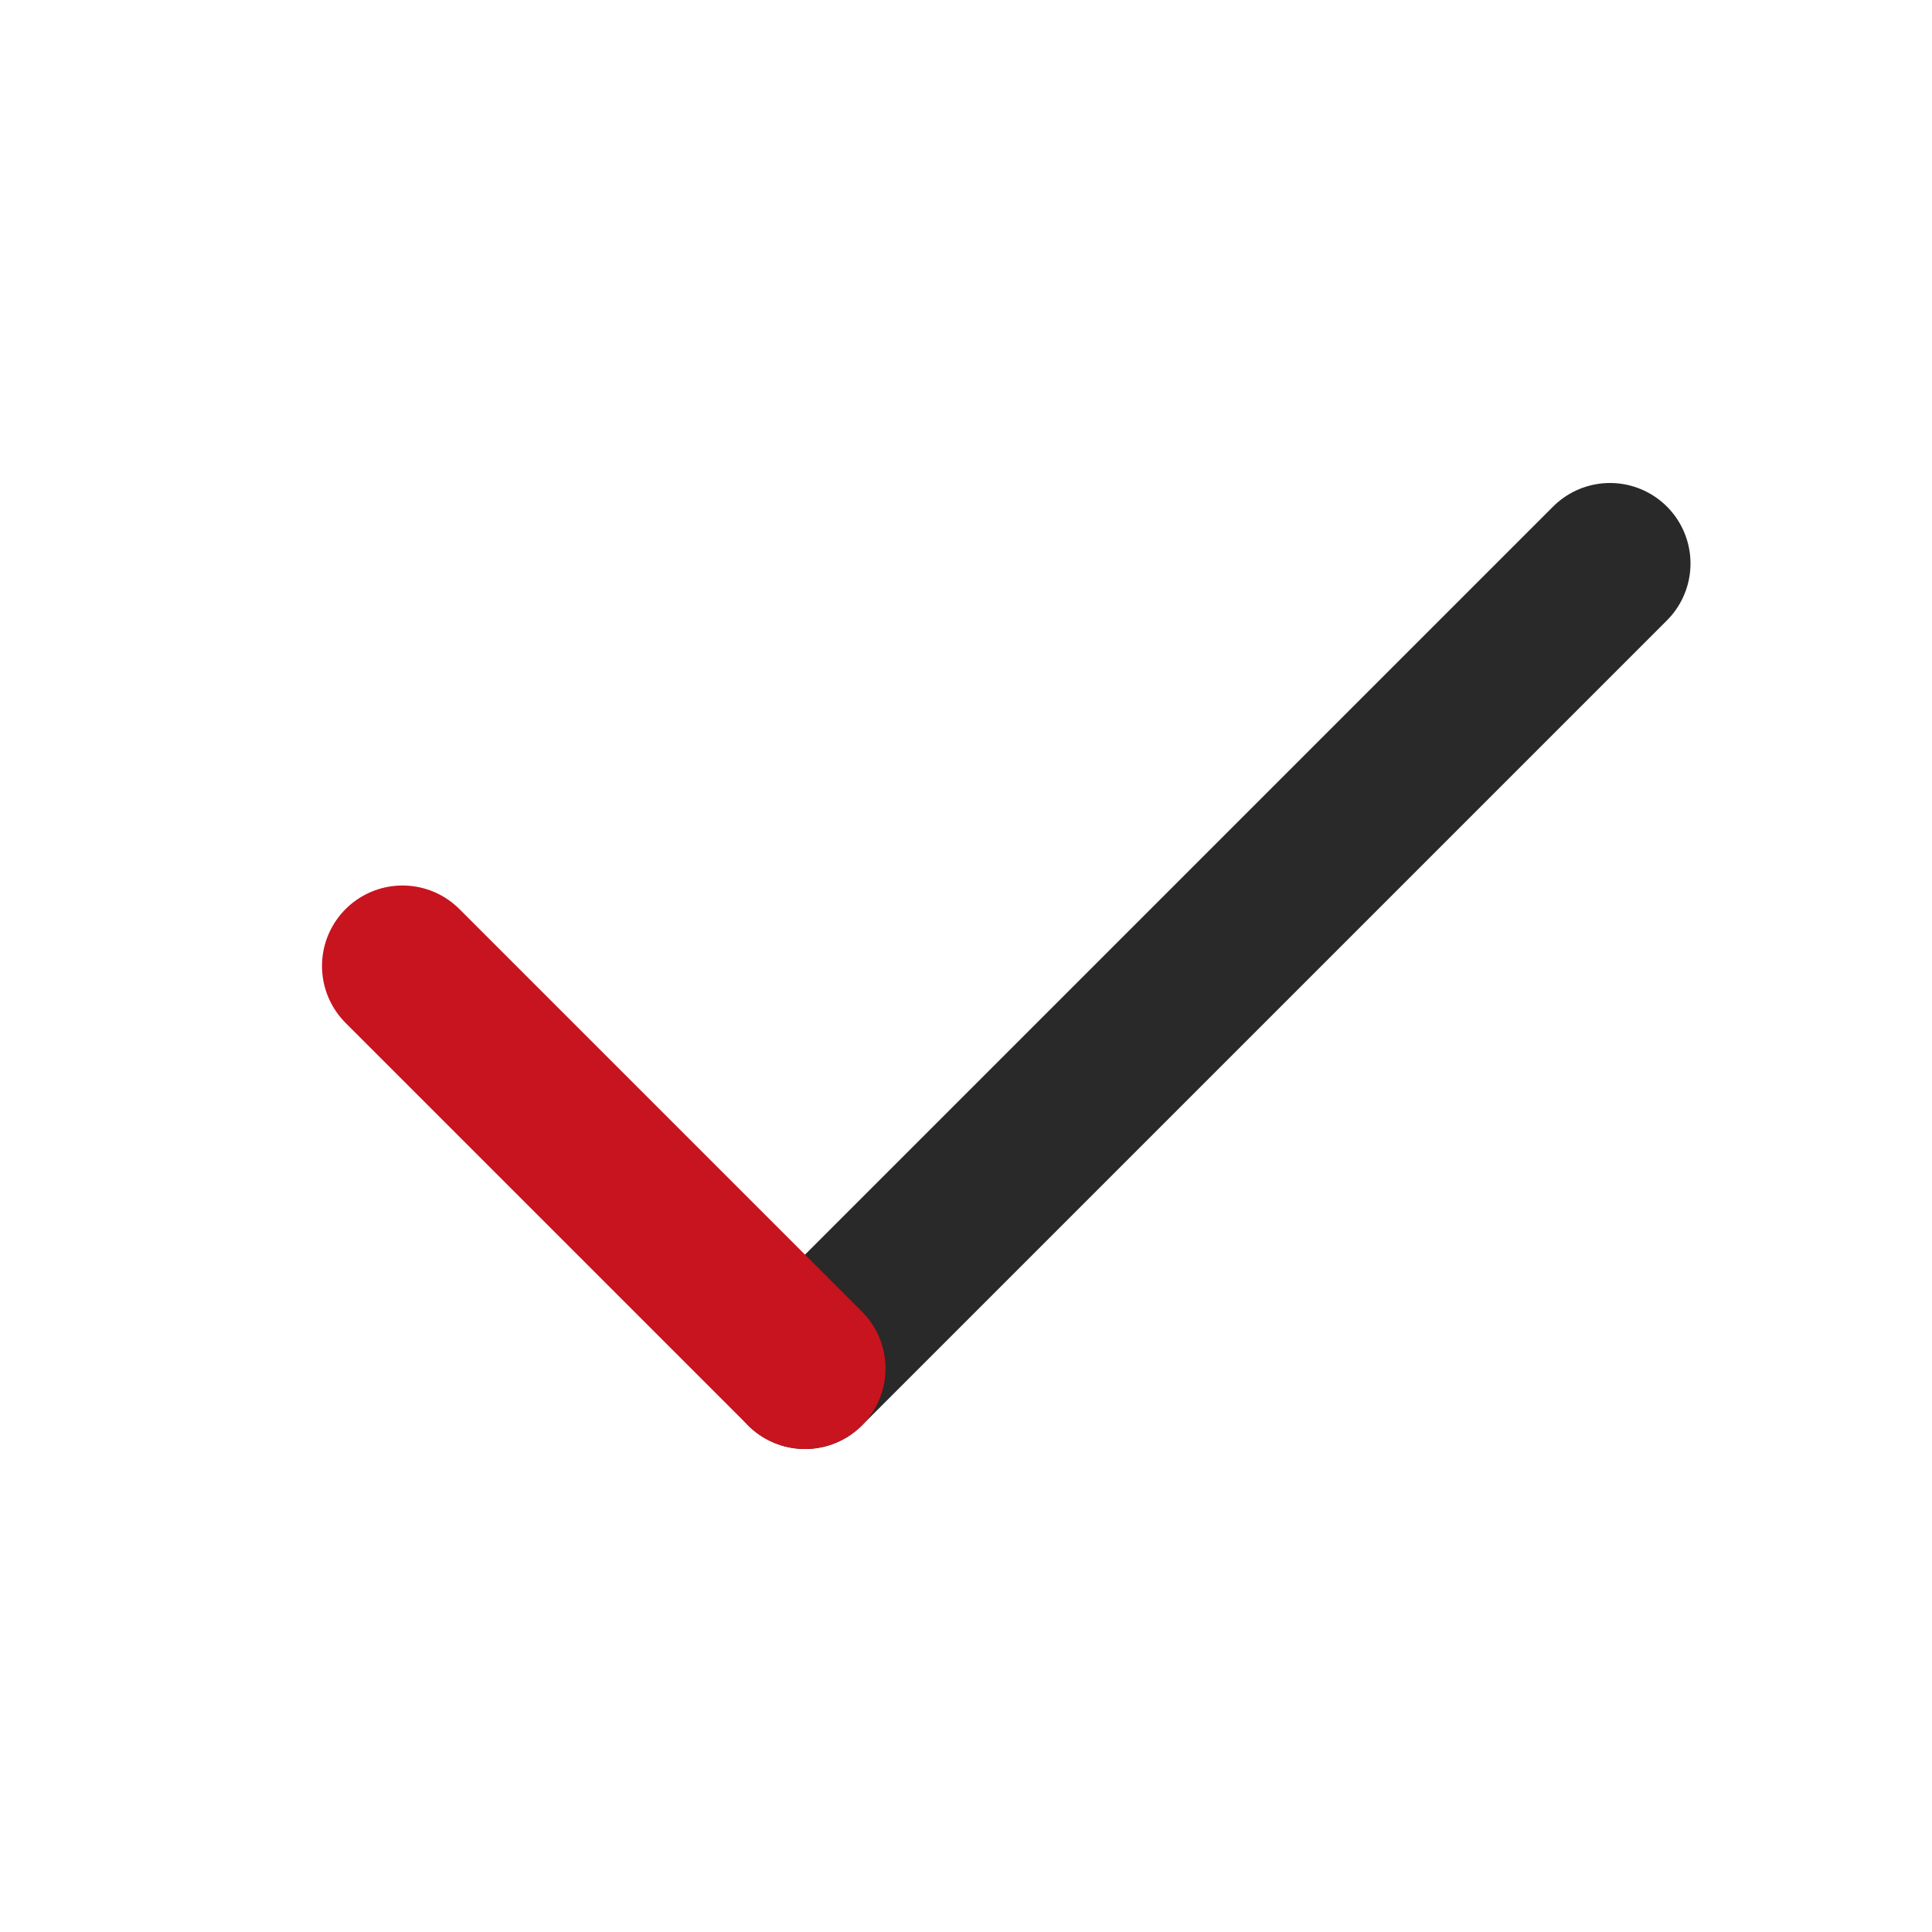
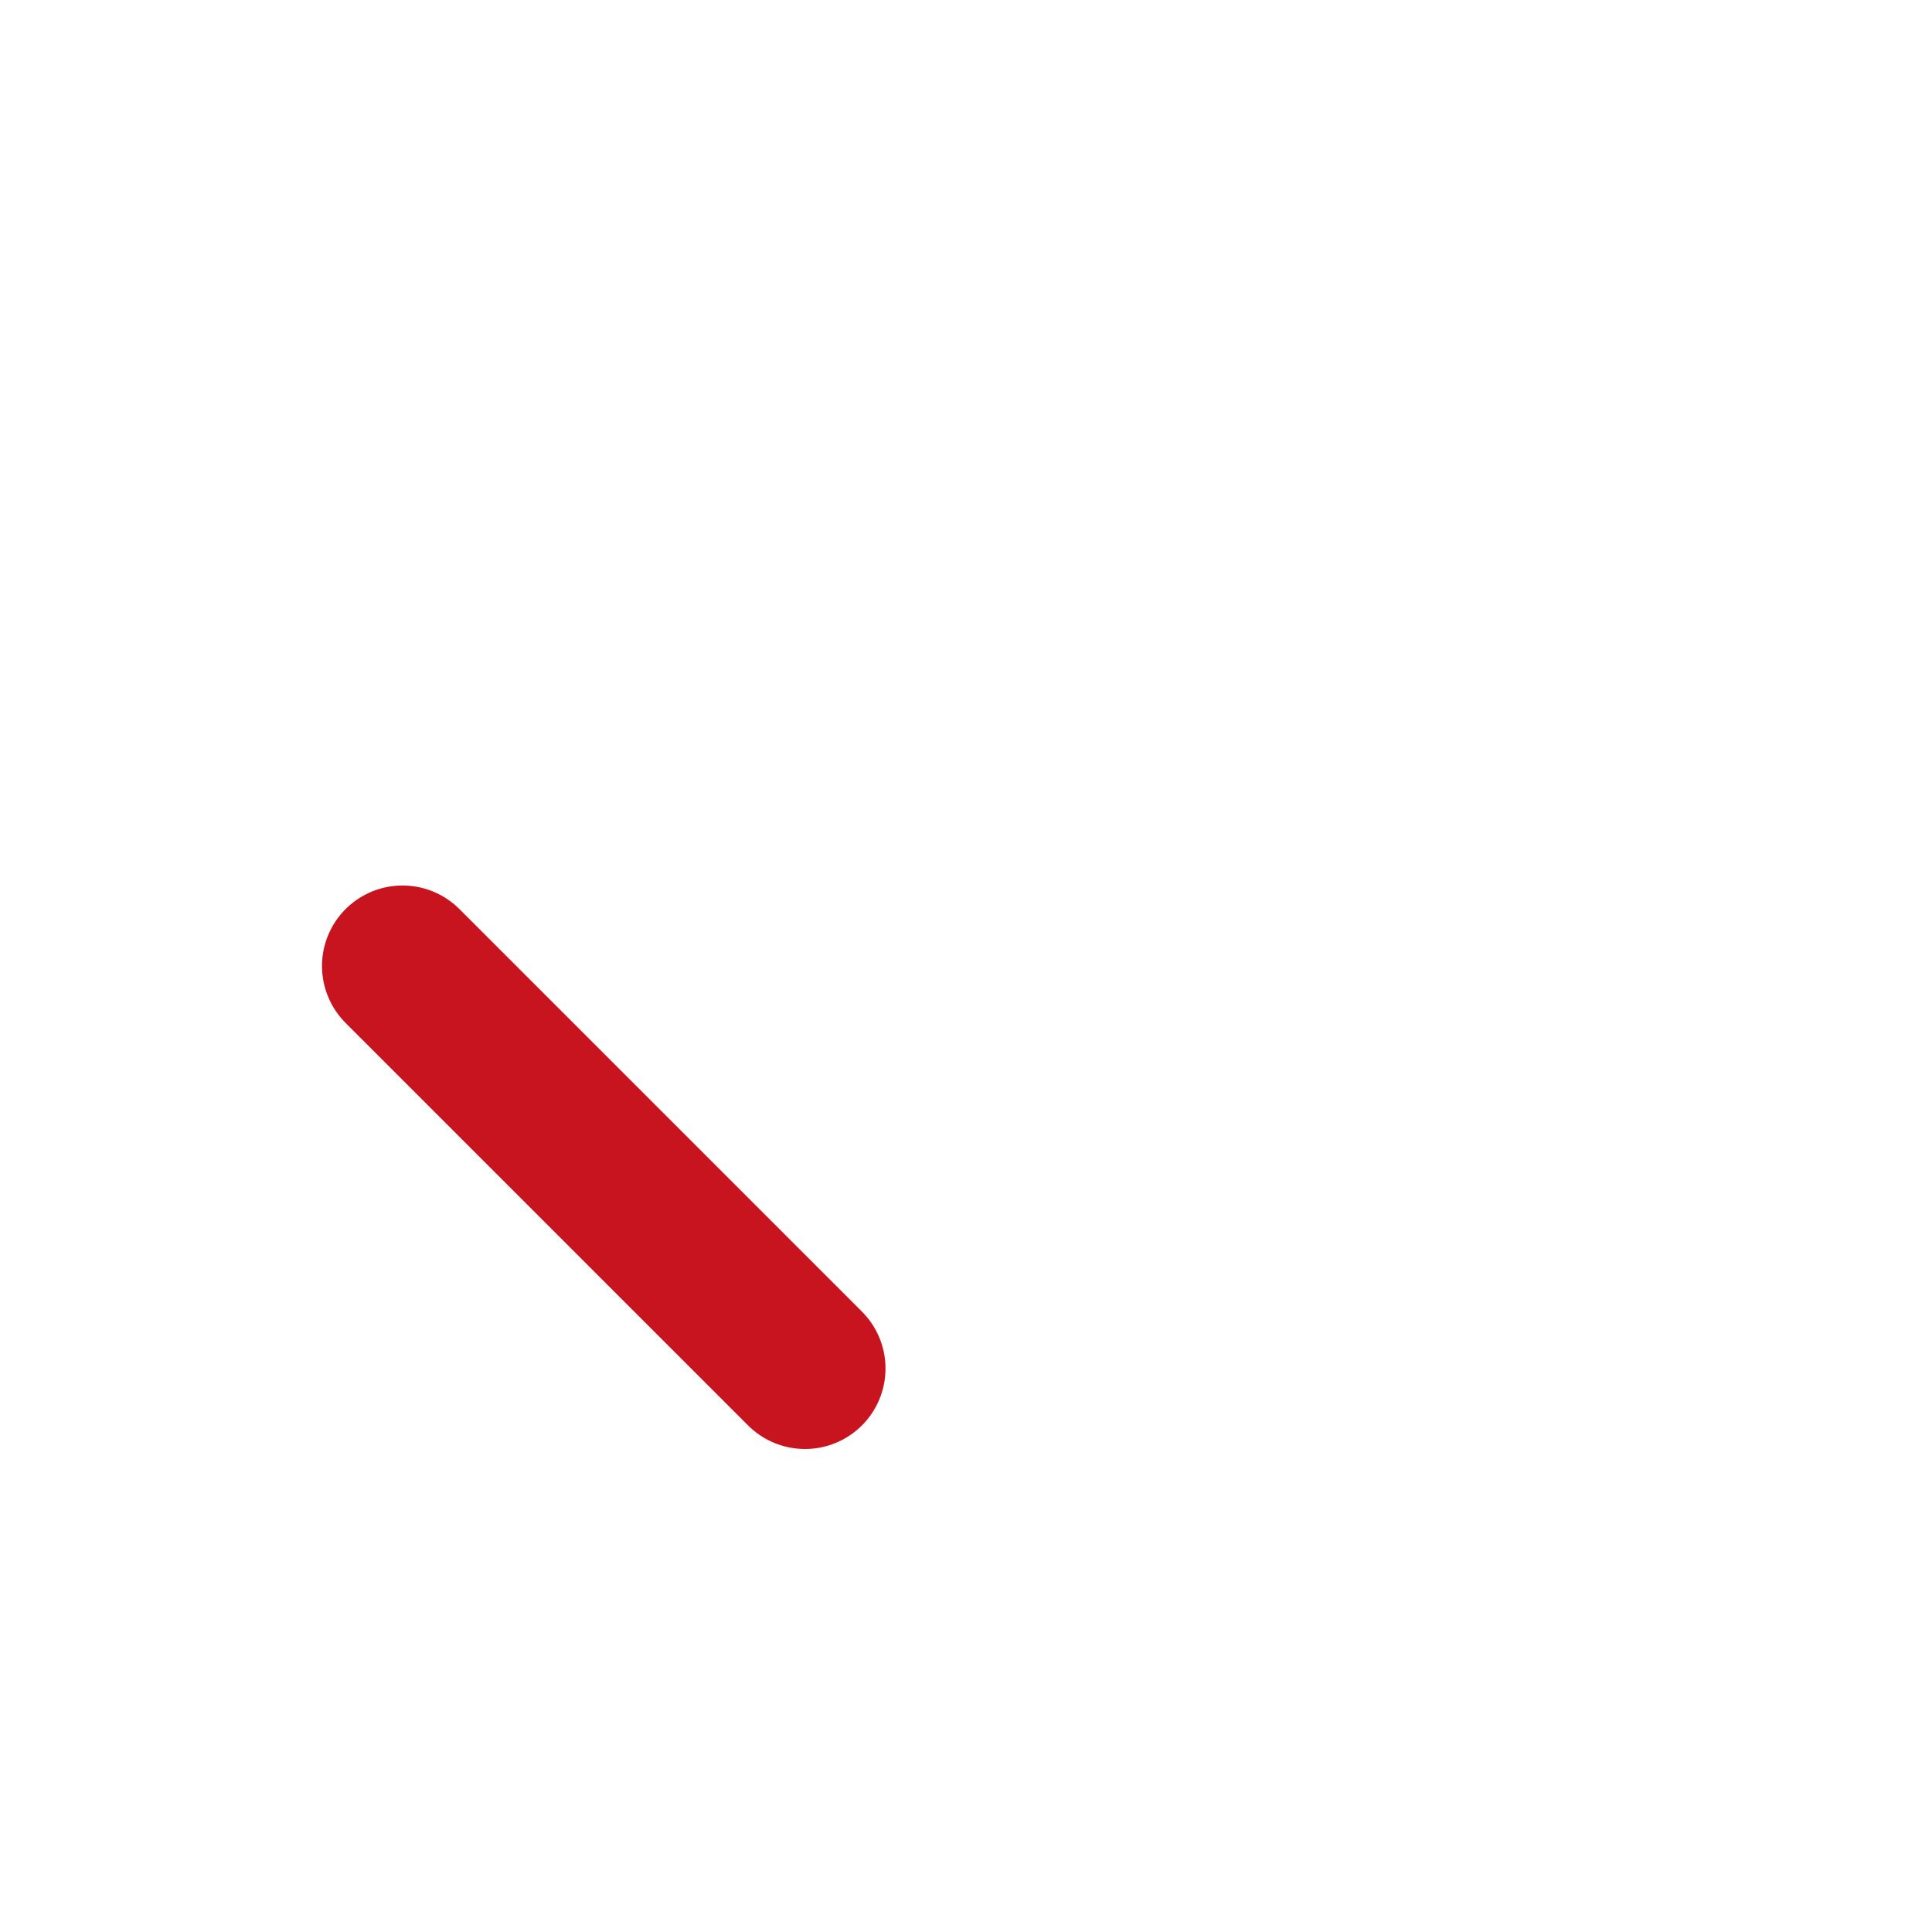
<svg xmlns="http://www.w3.org/2000/svg" version="1.1" id="b" x="0px" y="0px" viewBox="0 0 24 24" style="enable-background:new 0 0 24 24;" xml:space="preserve">
  <style type="text/css">
	.st0{fill:none;}
	.st1{fill:none;stroke:#292929;stroke-width:2;stroke-linecap:round;stroke-linejoin:round;}
	.st2{fill:none;stroke:#C8141E;stroke-width:2;stroke-linecap:round;stroke-linejoin:round;}
</style>
  <g id="c">
    <g id="d" transform="translate(1400 886)">
      <g id="e">
-         <path id="f" class="st0" d="M-1400-886h24v24h-24V-886z" />
-         <path id="g" class="st1" d="M-1390-869l10-10" />
        <path id="h" class="st2" d="M-1390-869l-5-5" />
      </g>
    </g>
  </g>
</svg>